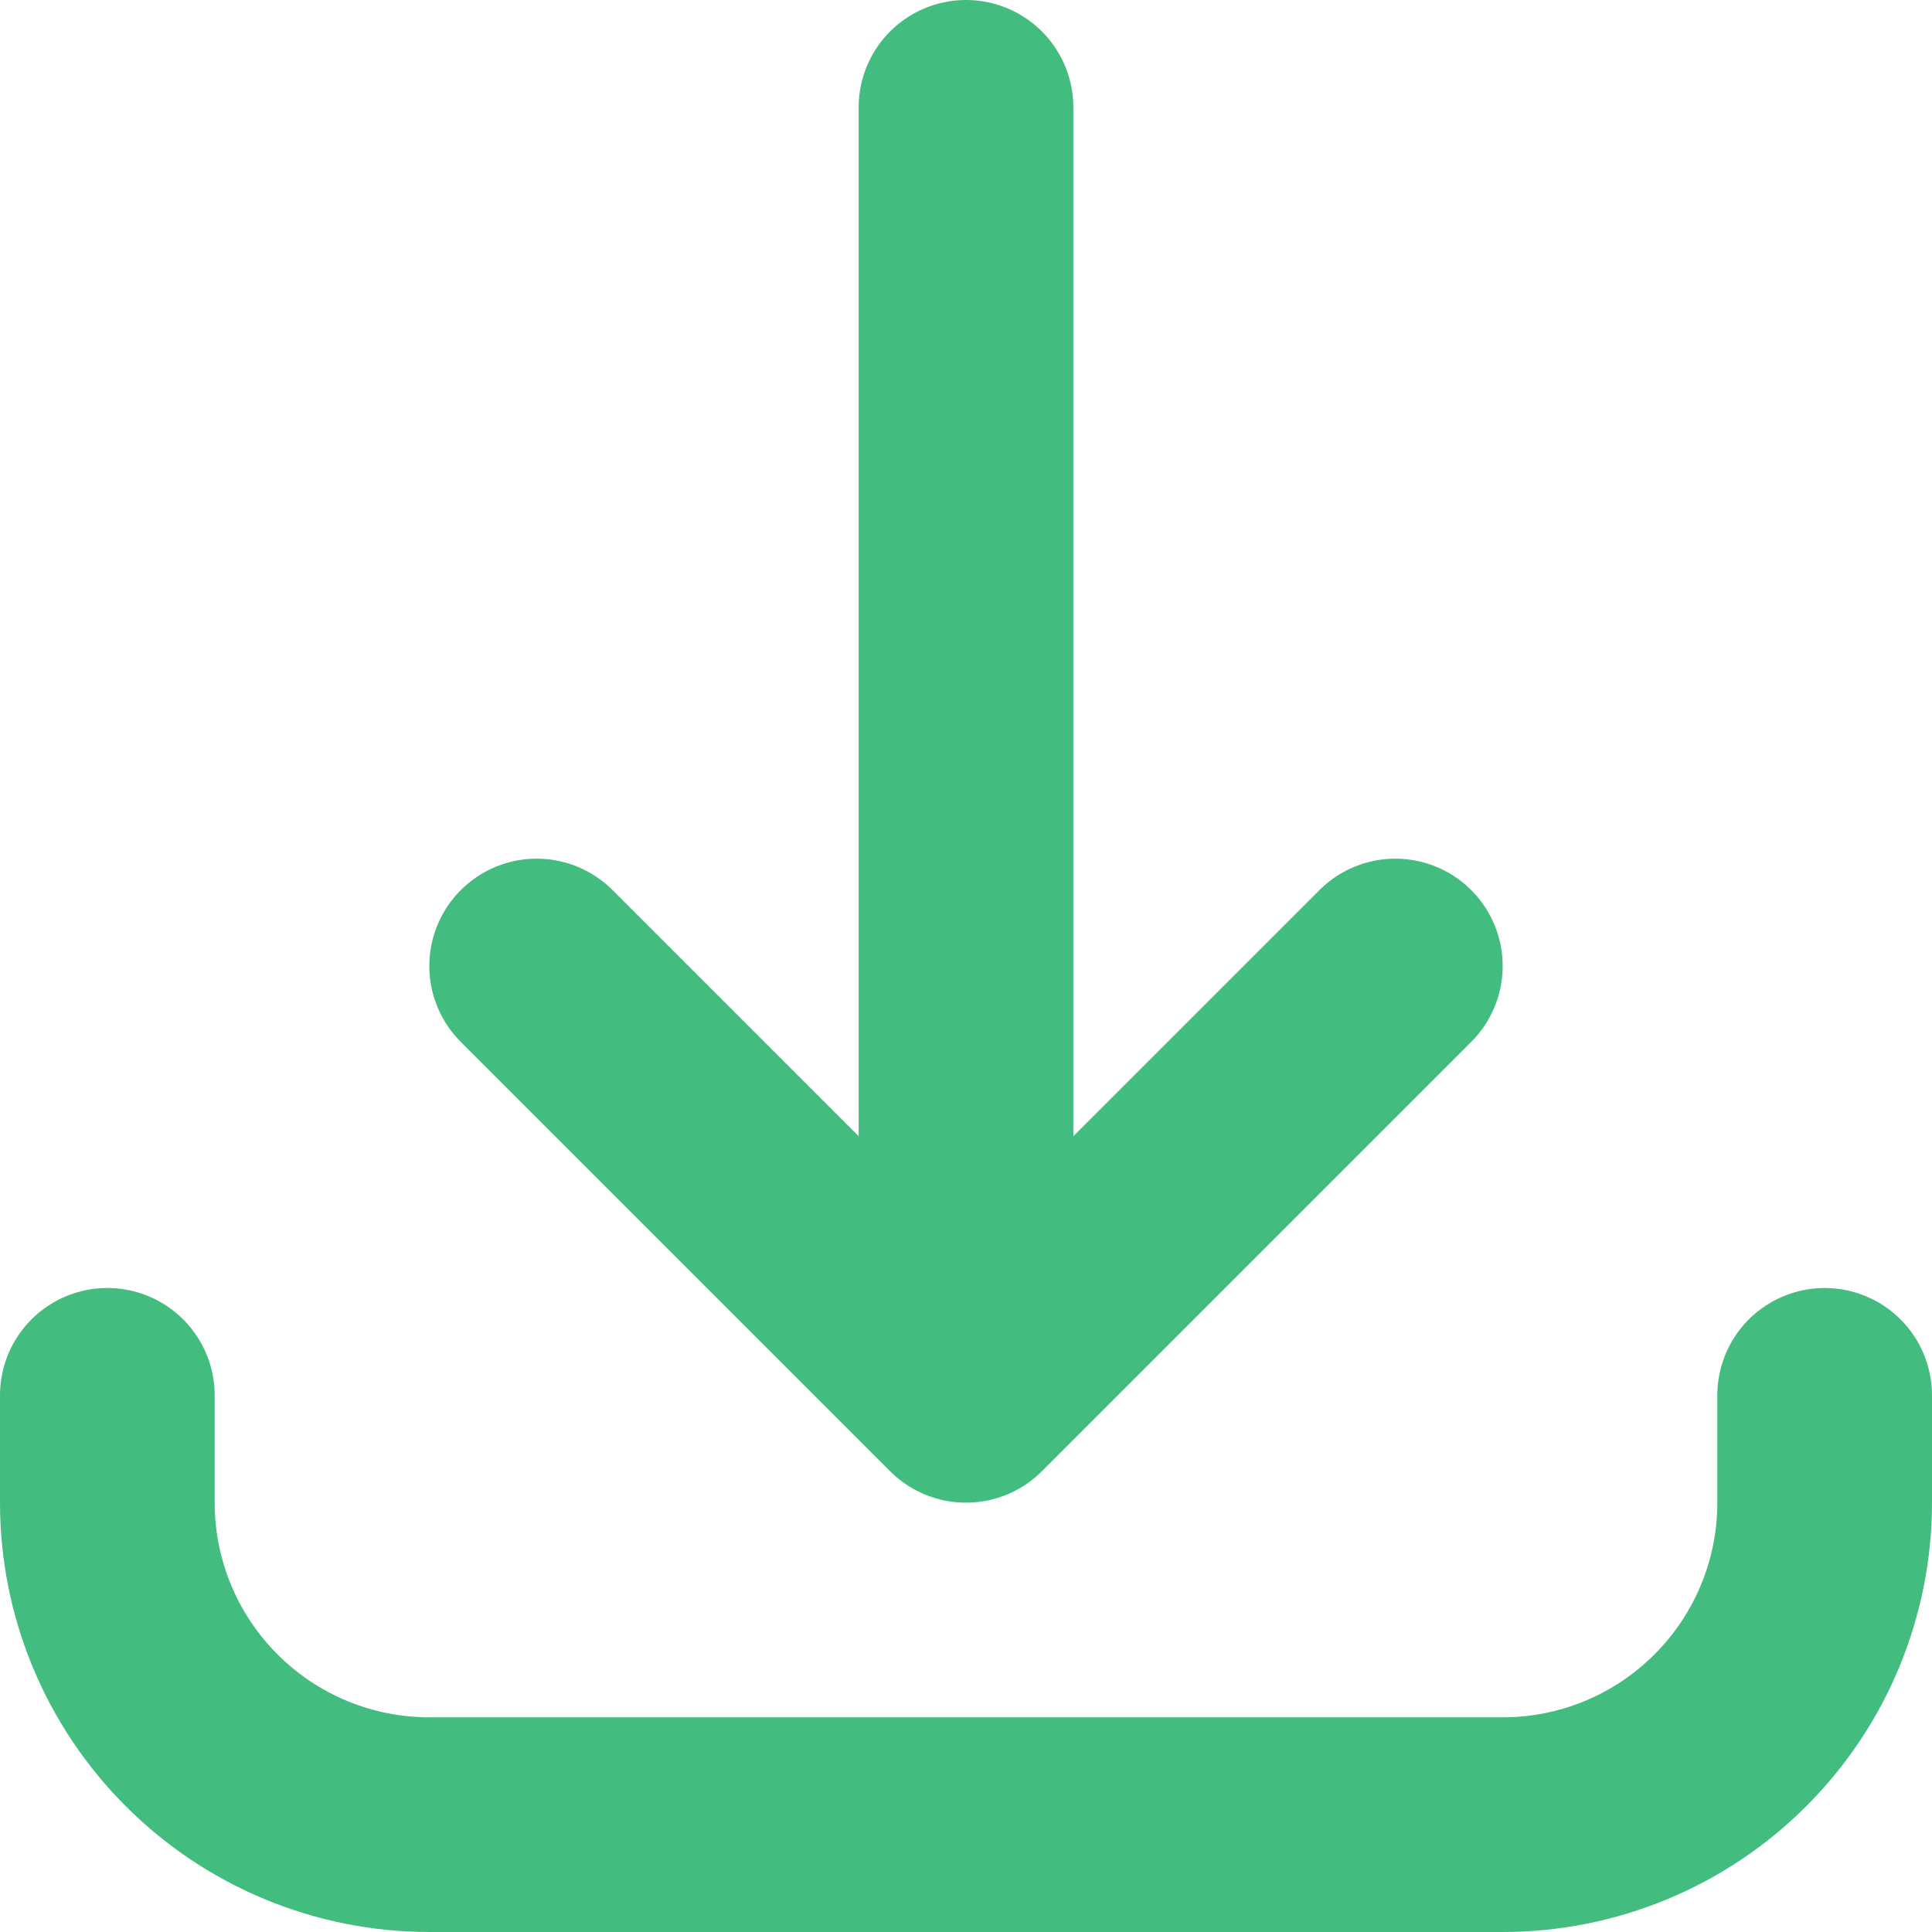
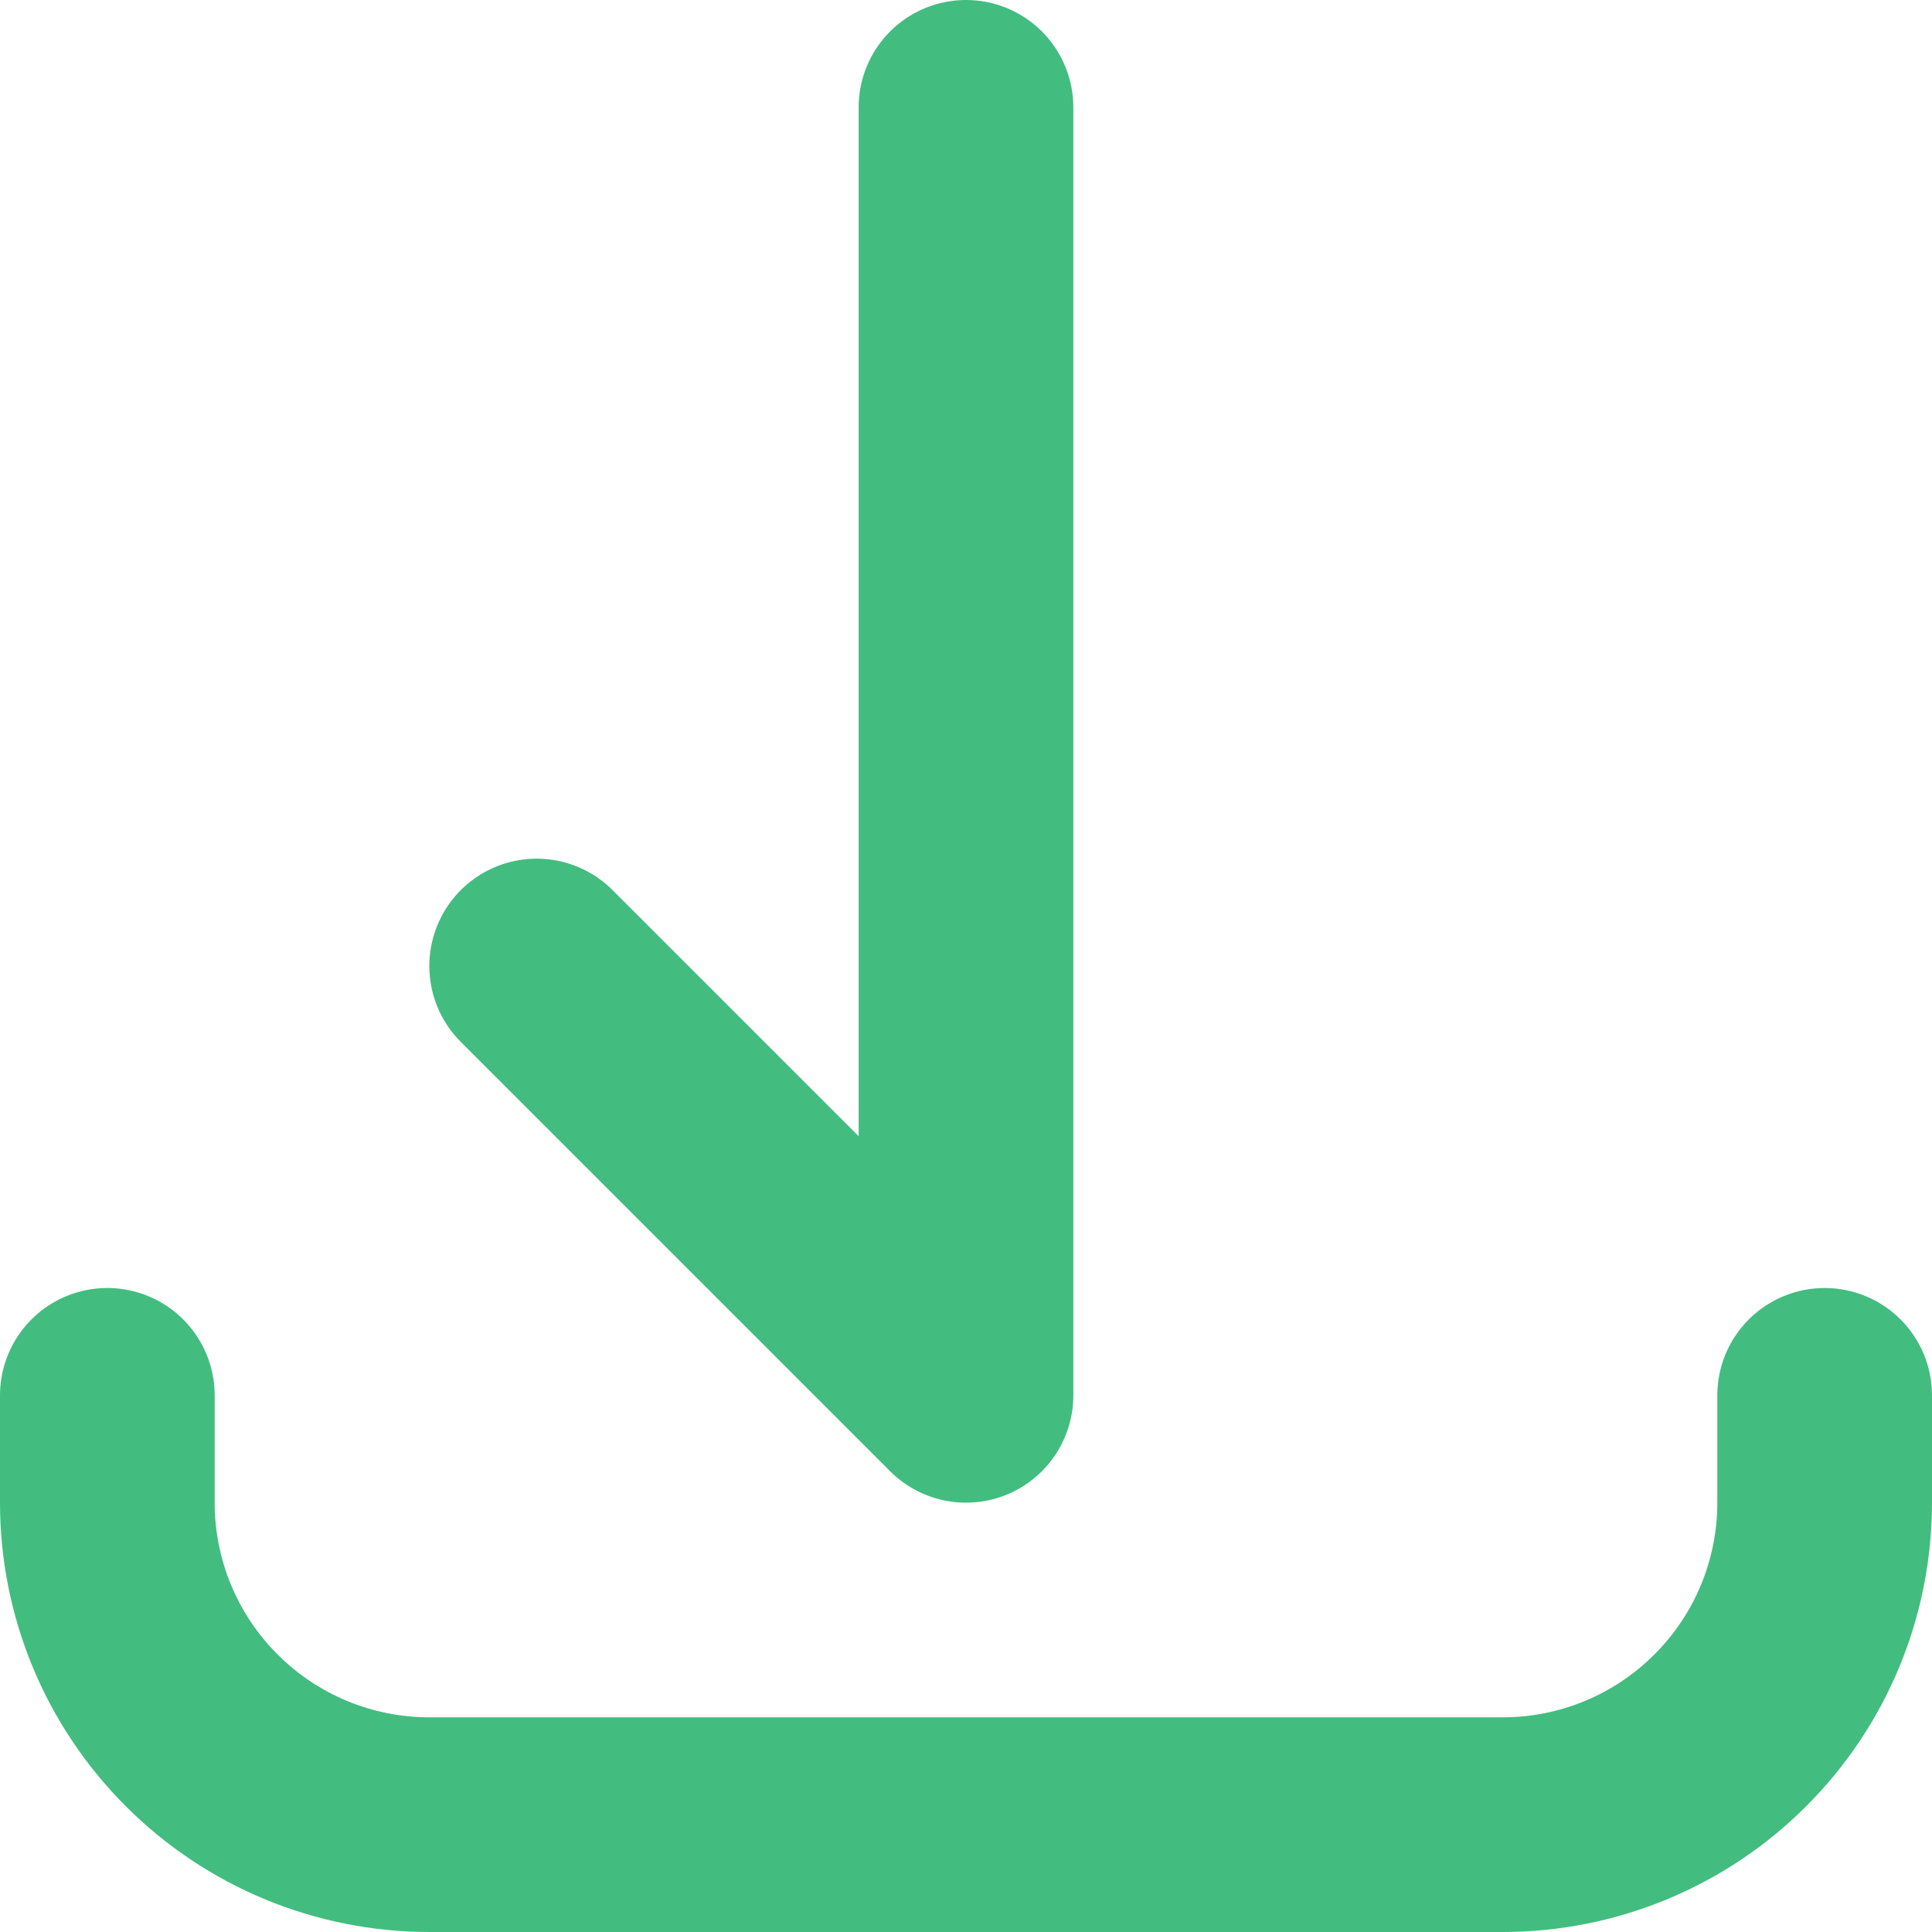
<svg xmlns="http://www.w3.org/2000/svg" width="18" height="18" viewBox="0 0 18 18" fill="none">
-   <path stroke="#42BD7F" stroke-width="2" stroke-linecap="round" stroke-linejoin="round" d="M1 13V14C1 14.796 1.316 15.559 1.879 16.121C2.441 16.684 3.204 17 4 17H14C14.796 17 15.559 16.684 16.121 16.121C16.684 15.559 17 14.796 17 14V13M13 9L9 13M9 13L5 9M9 13V1" />
+   <path stroke="#42BD7F" stroke-width="2" stroke-linecap="round" stroke-linejoin="round" d="M1 13V14C1 14.796 1.316 15.559 1.879 16.121C2.441 16.684 3.204 17 4 17H14C14.796 17 15.559 16.684 16.121 16.121C16.684 15.559 17 14.796 17 14V13M13 9M9 13L5 9M9 13V1" />
</svg>